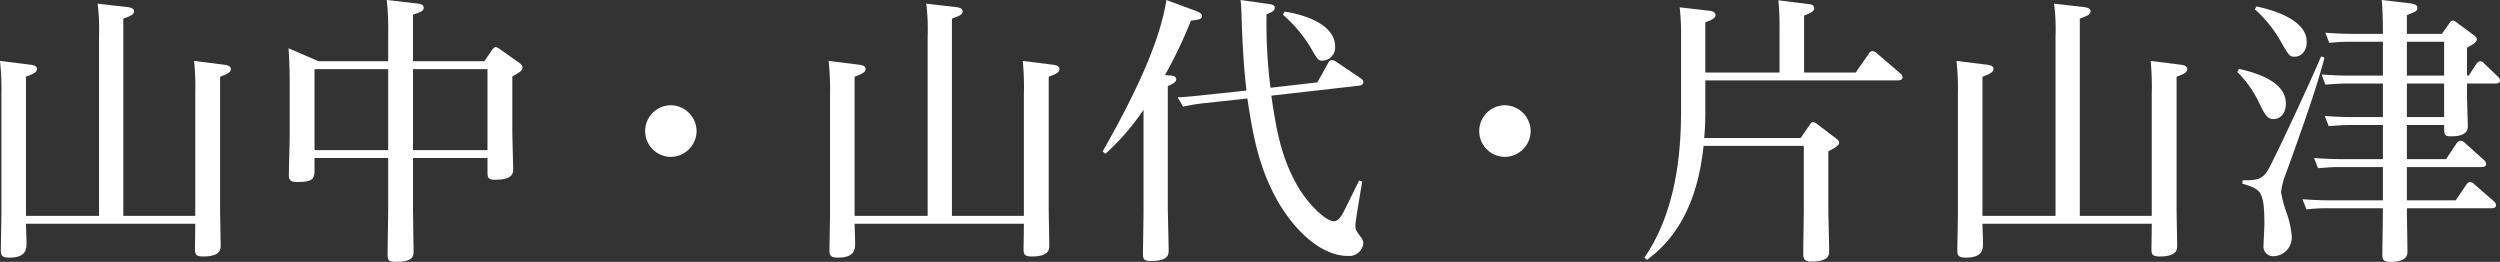
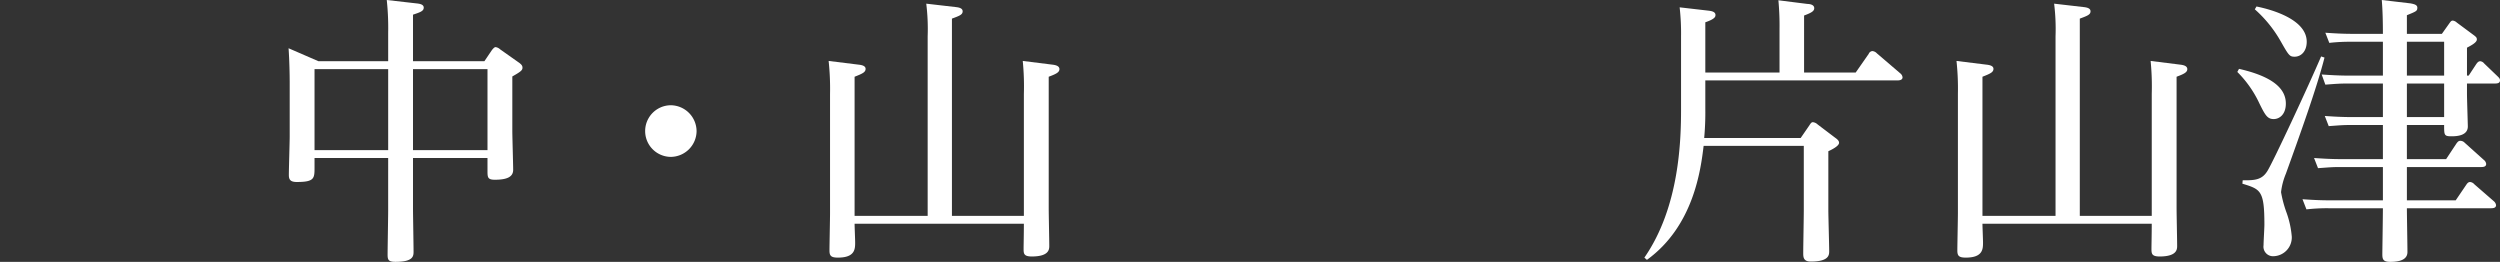
<svg xmlns="http://www.w3.org/2000/svg" width="513.884" height="53.822" viewBox="0 0 513.884 53.822">
  <rect x="0" y="0" width="513.884" height="53.822" fill="#333333" stroke="none" />
  <g id="レイヤー_2" data-name="レイヤー 2">
    <g id="レイヤー_1-2" data-name="レイヤー 1">
      <g id="山中">
        <g>
-           <path d="M40.135,44.369V19.313a53.608,53.608,0,0,0-.232-6.786l6.032.754c.464.059,1.508.175,1.508.929,0,.638-.638.985-2.204,1.565V42.861c0,1.218.116,6.554.116,7.655,0,.696,0,2.204-3.596,2.204-1.624,0-1.682-.58-1.682-1.566,0-.869.058-3.132.058-5.161H5.336c0,.638.116,3.248.116,3.827,0,1.334,0,3.133-3.538,3.133-1.392,0-1.74-.349-1.74-1.45,0-1.218.116-6.554.116-7.656V19.256A53.135,53.135,0,0,0,0,12.527l6.09.754c.522.059,1.508.175,1.508.87,0,.696-.638.986-2.262,1.624V44.369H20.357V7.481a42.774,42.774,0,0,0-.29-6.728l6.032.696c.522.058,1.45.174,1.45.87,0,.695-.638.928-2.204,1.508v40.541Z" style="fill: #fff" />
          <path d="M79.791,12.586V6.728A54.04,54.04,0,0,0,79.5,0l6.09.696c.58.058,1.508.174,1.508.869,0,.696-.638.929-2.204,1.45v9.57H99.568l1.565-2.32c.348-.406.522-.58.754-.58a1.762,1.762,0,0,1,.928.464l3.944,2.784c.521.406.638.638.638.986,0,.521-.348.812-2.088,1.798V26.854c0,1.275.174,6.901.174,8.062,0,1.508-1.392,2.03-3.77,2.03-1.508,0-1.508-.522-1.508-1.914V32.479H84.894V42.861c0,1.275.116,7.655.116,8.815,0,.928,0,2.146-3.712,2.146-1.392,0-1.624-.348-1.624-1.449,0-1.45.116-7.772.116-9.048V32.479H64.653v1.914c0,2.262,0,3.016-3.654,3.016-1.392,0-1.624-.58-1.624-1.45,0-1.275.174-6.786.174-7.945V16.993c0-1.508-.058-4.64-.232-7.075l6.148,2.668ZM64.653,14.21V30.855h15.138V14.21Zm35.553,16.646V14.21H84.894V30.855Z" style="fill: #fff" />
          <path d="M143.184,26.97a5.347,5.347,0,0,1-5.336,5.277,5.307,5.307,0,0,1,0-10.613A5.359,5.359,0,0,1,143.184,26.97Z" style="fill: #fff" />
          <path d="M210.462,44.369V19.313a53.557,53.557,0,0,0-.231-6.786l6.031.754c.465.059,1.509.175,1.509.929,0,.638-.639.985-2.204,1.565V42.861c0,1.218.115,6.554.115,7.655,0,.696,0,2.204-3.596,2.204-1.624,0-1.682-.58-1.682-1.566,0-.869.058-3.132.058-5.161H175.664c0,.638.116,3.248.116,3.827,0,1.334,0,3.133-3.538,3.133-1.392,0-1.74-.349-1.74-1.45,0-1.218.116-6.554.116-7.656V19.256a53.135,53.135,0,0,0-.29-6.729l6.09.754c.522.059,1.508.175,1.508.87,0,.696-.638.986-2.262,1.624V44.369h15.021V7.481a42.774,42.774,0,0,0-.29-6.728l6.032.696c.521.058,1.45.174,1.45.87,0,.695-.639.928-2.204,1.508v40.541Z" style="fill: #fff" />
-           <path d="M245.554,2.146c1.102.406,1.508.696,1.508,1.103,0,.638-.464.812-2.262.985a91.139,91.139,0,0,1-5.336,11.194l1.334.116c.348.058.986.174.986.754,0,.521-.58.928-1.74,1.392V42.455c0,1.275.174,7.54.174,8.932,0,.928,0,2.262-3.712,2.262-1.508,0-1.565-.58-1.565-1.565,0-.58.115-7.656.115-8.7V22.562a48.872,48.872,0,0,1-7.829,9.048l-.58-.464c4.233-7.54,11.483-20.59,13.107-31.146Zm14.79-1.392c.928.116,1.682.232,1.682.754,0,.696-.348.87-1.682,1.45a103.564,103.564,0,0,0,.812,15.079l9.628-1.102,2.204-3.944c.174-.348.348-.638.812-.638a1.835,1.835,0,0,1,.87.348l4.988,3.364c.405.29.58.522.58.812,0,.638-.639.695-1.044.754l-17.864,2.029c.986,6.844,1.973,12.528,5.278,18.386,2.319,4.061,5.974,7.424,7.54,7.424.405,0,1.044-.058,1.972-1.798.58-1.102,2.784-5.626,3.248-6.554l.638.174c-1.275,7.656-1.392,8.468-1.392,9.105,0,.812.116.986,1.102,2.32a2.15,2.15,0,0,1,.522,1.276,2.899,2.899,0,0,1-3.19,2.609c-5.741,0-11.367-5.684-14.731-11.831-3.712-6.845-4.813-13.282-5.916-20.532l-8.989.986a35.247,35.247,0,0,0-4.234.696l-1.102-1.914c1.218-.059,2.783-.174,5.394-.464l8.758-.929c-.232-1.914-.754-6.147-1.044-15.949-.058-1.218-.058-1.566-.174-2.668Zm3.653,1.624c2.204.29,10.44,1.972,10.44,7.191a2.694,2.694,0,0,1-2.61,2.9c-.87,0-1.044-.29-2.378-2.61a28.326,28.326,0,0,0-5.742-6.844Z" style="fill: #fff" />
-           <path d="M314.631,26.97a5.347,5.347,0,0,1-5.336,5.277,5.307,5.307,0,0,1,0-10.613A5.359,5.359,0,0,1,314.631,26.97Z" style="fill: #fff" />
          <path d="M381.447,14.905l2.668-3.827a.901.901,0,0,1,.754-.58,1.427,1.427,0,0,1,.928.464l4.814,4.117a1.191,1.191,0,0,1,.464.812c0,.638-.812.638-1.16.638H350.534v5.858a57.929,57.929,0,0,1-.232,5.974h19.836l1.798-2.61c.29-.464.464-.638.696-.638a1.684,1.684,0,0,1,.985.464l3.597,2.727c.58.405.812.695.812,1.044,0,.638-1.334,1.334-2.204,1.739V43.151c0,1.334.174,7.249.174,8.468,0,.754,0,2.146-3.77,2.146-1.508,0-1.565-.87-1.565-1.74,0-1.392.115-7.481.115-8.699V29.985H350.186C349.606,34.799,348.156,46.457,338.528,53.417l-.521-.464c7.249-10.44,7.539-24.244,7.539-30.508V7.481a47.172,47.172,0,0,0-.29-5.974l6.032.696c.406.058,1.334.174,1.334.87,0,.348-.058.812-2.088,1.508V14.905H365.788v-8.873a56.558,56.558,0,0,0-.232-5.975l5.974.754c.406,0,1.393.116,1.393.87,0,.58-.522.929-2.088,1.508V14.905Z" style="fill: #fff" />
          <path d="M442.3,44.369V19.313a53.557,53.557,0,0,0-.231-6.786l6.031.754c.465.059,1.509.175,1.509.929,0,.638-.639.985-2.204,1.565V42.861c0,1.218.115,6.554.115,7.655,0,.696,0,2.204-3.596,2.204-1.624,0-1.682-.58-1.682-1.566,0-.869.058-3.132.058-5.161H407.501c0,.638.116,3.248.116,3.827,0,1.334,0,3.133-3.538,3.133-1.392,0-1.74-.349-1.74-1.45,0-1.218.116-6.554.116-7.656V19.256a53.135,53.135,0,0,0-.29-6.729l6.09.754c.522.059,1.508.175,1.508.87,0,.696-.638.986-2.262,1.624V44.369H422.523V7.481a42.774,42.774,0,0,0-.29-6.728l6.032.696c.521.058,1.45.174,1.45.87,0,.695-.639.928-2.204,1.508v40.541Z" style="fill: #fff" />
          <path d="M460.235,14.151c6.612,1.508,9.628,3.886,9.628,7.134,0,2.263-1.334,3.19-2.494,3.19-1.275,0-1.739-.754-2.958-3.248a22.523,22.523,0,0,0-4.523-6.438ZM477.809,11.832c-1.566,6.205-5.104,16.007-7.946,23.896a13.905,13.905,0,0,0-.986,3.77,24.369,24.369,0,0,0,1.16,4.292,19.471,19.471,0,0,1,1.044,4.813,3.862,3.862,0,0,1-3.712,4.061,1.968,1.968,0,0,1-2.088-2.263c0-.695.174-3.596.174-4.176,0-7.075-.754-7.308-4.523-8.468l.058-.695c2.32,0,3.886,0,5.046-1.856,1.103-1.682,8.584-17.747,11.078-23.605ZM463.831,1.334c3.712.754,10.324,2.842,10.324,7.25,0,1.972-1.16,3.073-2.494,3.073-1.044,0-1.218-.29-2.899-3.247a25.688,25.688,0,0,0-5.278-6.496Zm31.668-.638c.521.115,1.392.231,1.392.869,0,.696-.174.755-2.146,1.566V6.96H501.936l1.566-2.204c.29-.406.405-.522.695-.522a1.538,1.538,0,0,1,.812.406l3.596,2.668c.348.29.521.406.521.812,0,.638-1.275,1.275-2.029,1.682V15.544h.348l1.566-2.378c.174-.232.405-.58.812-.58a1.173,1.173,0,0,1,.812.464l2.783,2.668c.29.29.465.464.465.812,0,.639-.696.639-1.16.639h-5.626v2.088c0,1.044.174,6.321.174,6.728,0,1.914-2.262,2.03-3.364,2.03-1.508,0-1.508-.232-1.508-2.32h-7.655v7.018h8.062l2.146-3.248c.232-.29.406-.521.754-.521a1.262,1.262,0,0,1,.929.406l3.943,3.537a1.191,1.191,0,0,1,.464.812c0,.638-.695.638-1.159.638H494.745v6.844h10.033l2.204-3.248c.232-.348.464-.521.754-.521a1.298,1.298,0,0,1,.87.464l4.002,3.479a1.274,1.274,0,0,1,.464.812c0,.638-.696.638-1.16.638h-17.167c0,1.45.115,7.714.115,8.99,0,1.682-1.798,2.029-3.537,2.029-1.45,0-1.624-.521-1.624-1.565,0-.696.115-7.946.115-9.454H478.737a37.398,37.398,0,0,0-4.64.232l-.812-2.088c1.624.115,3.422.231,5.742.231H489.814V34.335h-8.699c-1.74,0-2.146.059-4.64.232l-.812-2.088c1.682.115,3.422.231,5.742.231H489.814V25.693h-6.495c-1.74,0-2.204.058-4.641.232l-.812-2.089c1.624.116,3.422.232,5.742.232H489.814V17.168h-7.191c-1.624,0-2.378.058-4.64.231l-.754-2.088c1.739.116,3.479.232,5.684.232H489.814V8.584h-6.38a37.571,37.571,0,0,0-4.64.231l-.812-2.088c1.682.116,3.422.232,5.741.232H489.814c0-2.437-.058-4.872-.231-6.96ZM502.4,8.584h-7.655v6.96h7.655Zm0,8.584h-7.655v6.901h7.655Z" style="fill: #fff" />
        </g>
      </g>
    </g>
  </g>
</svg>